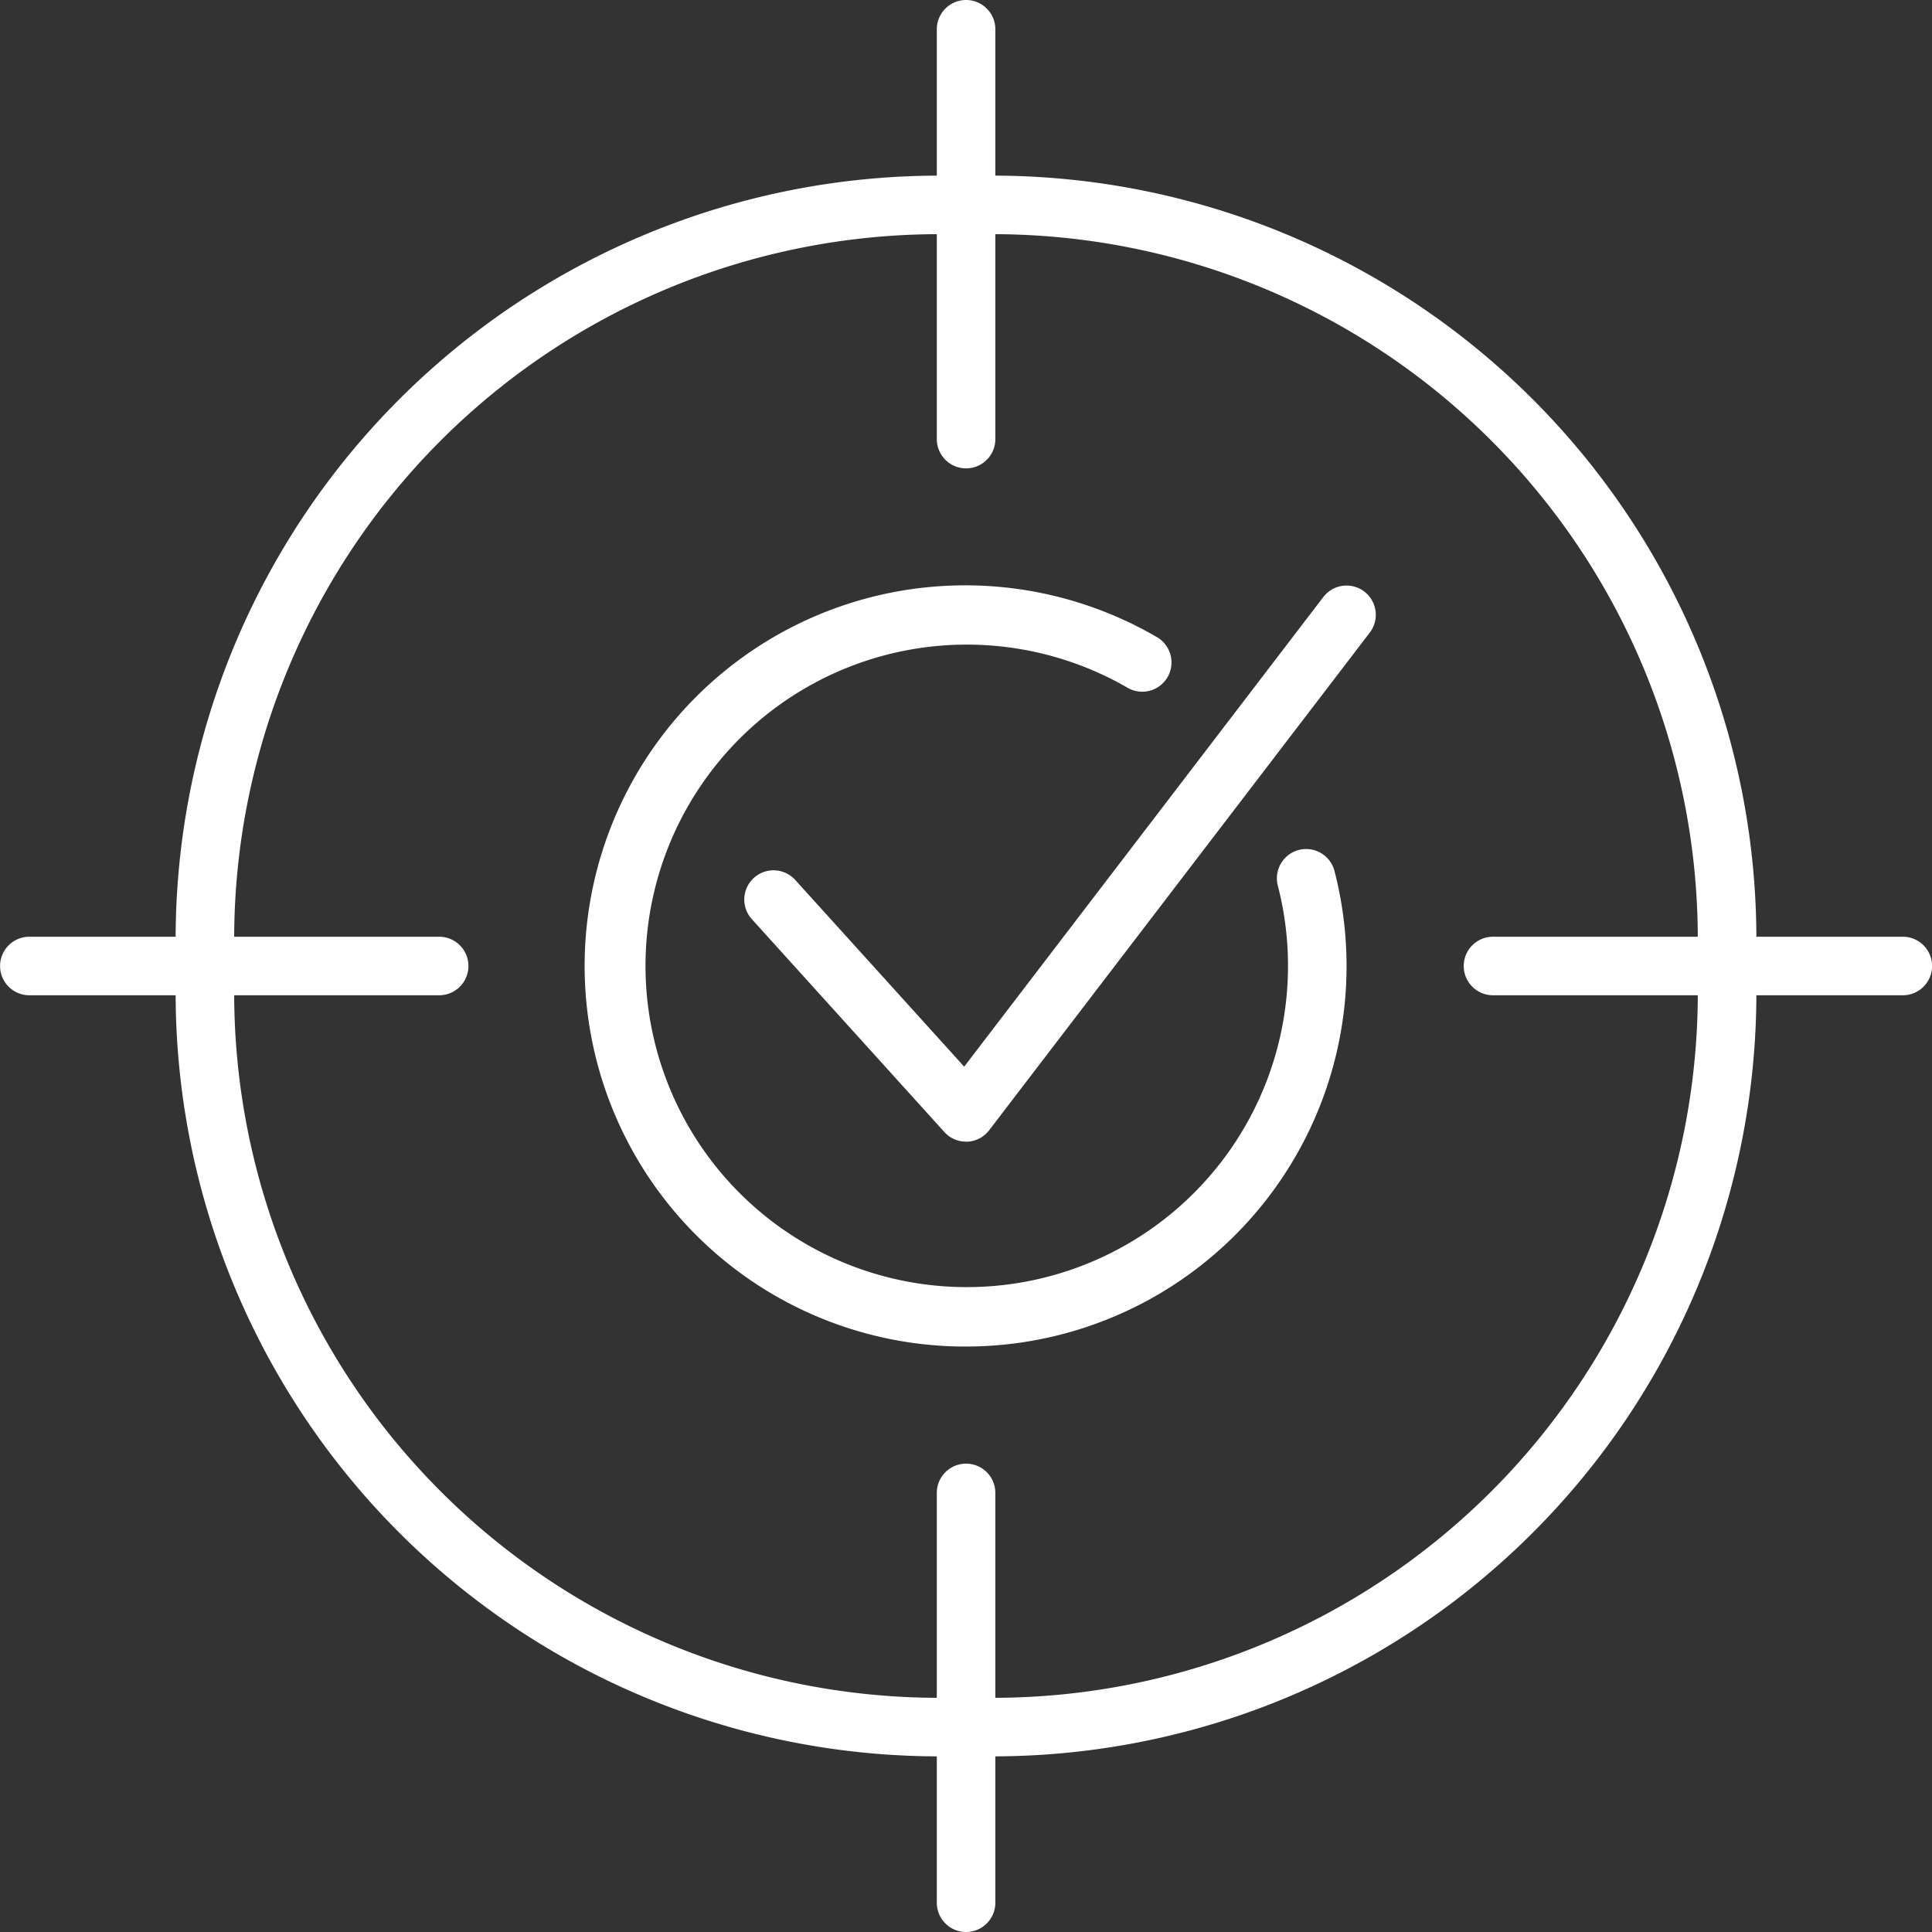
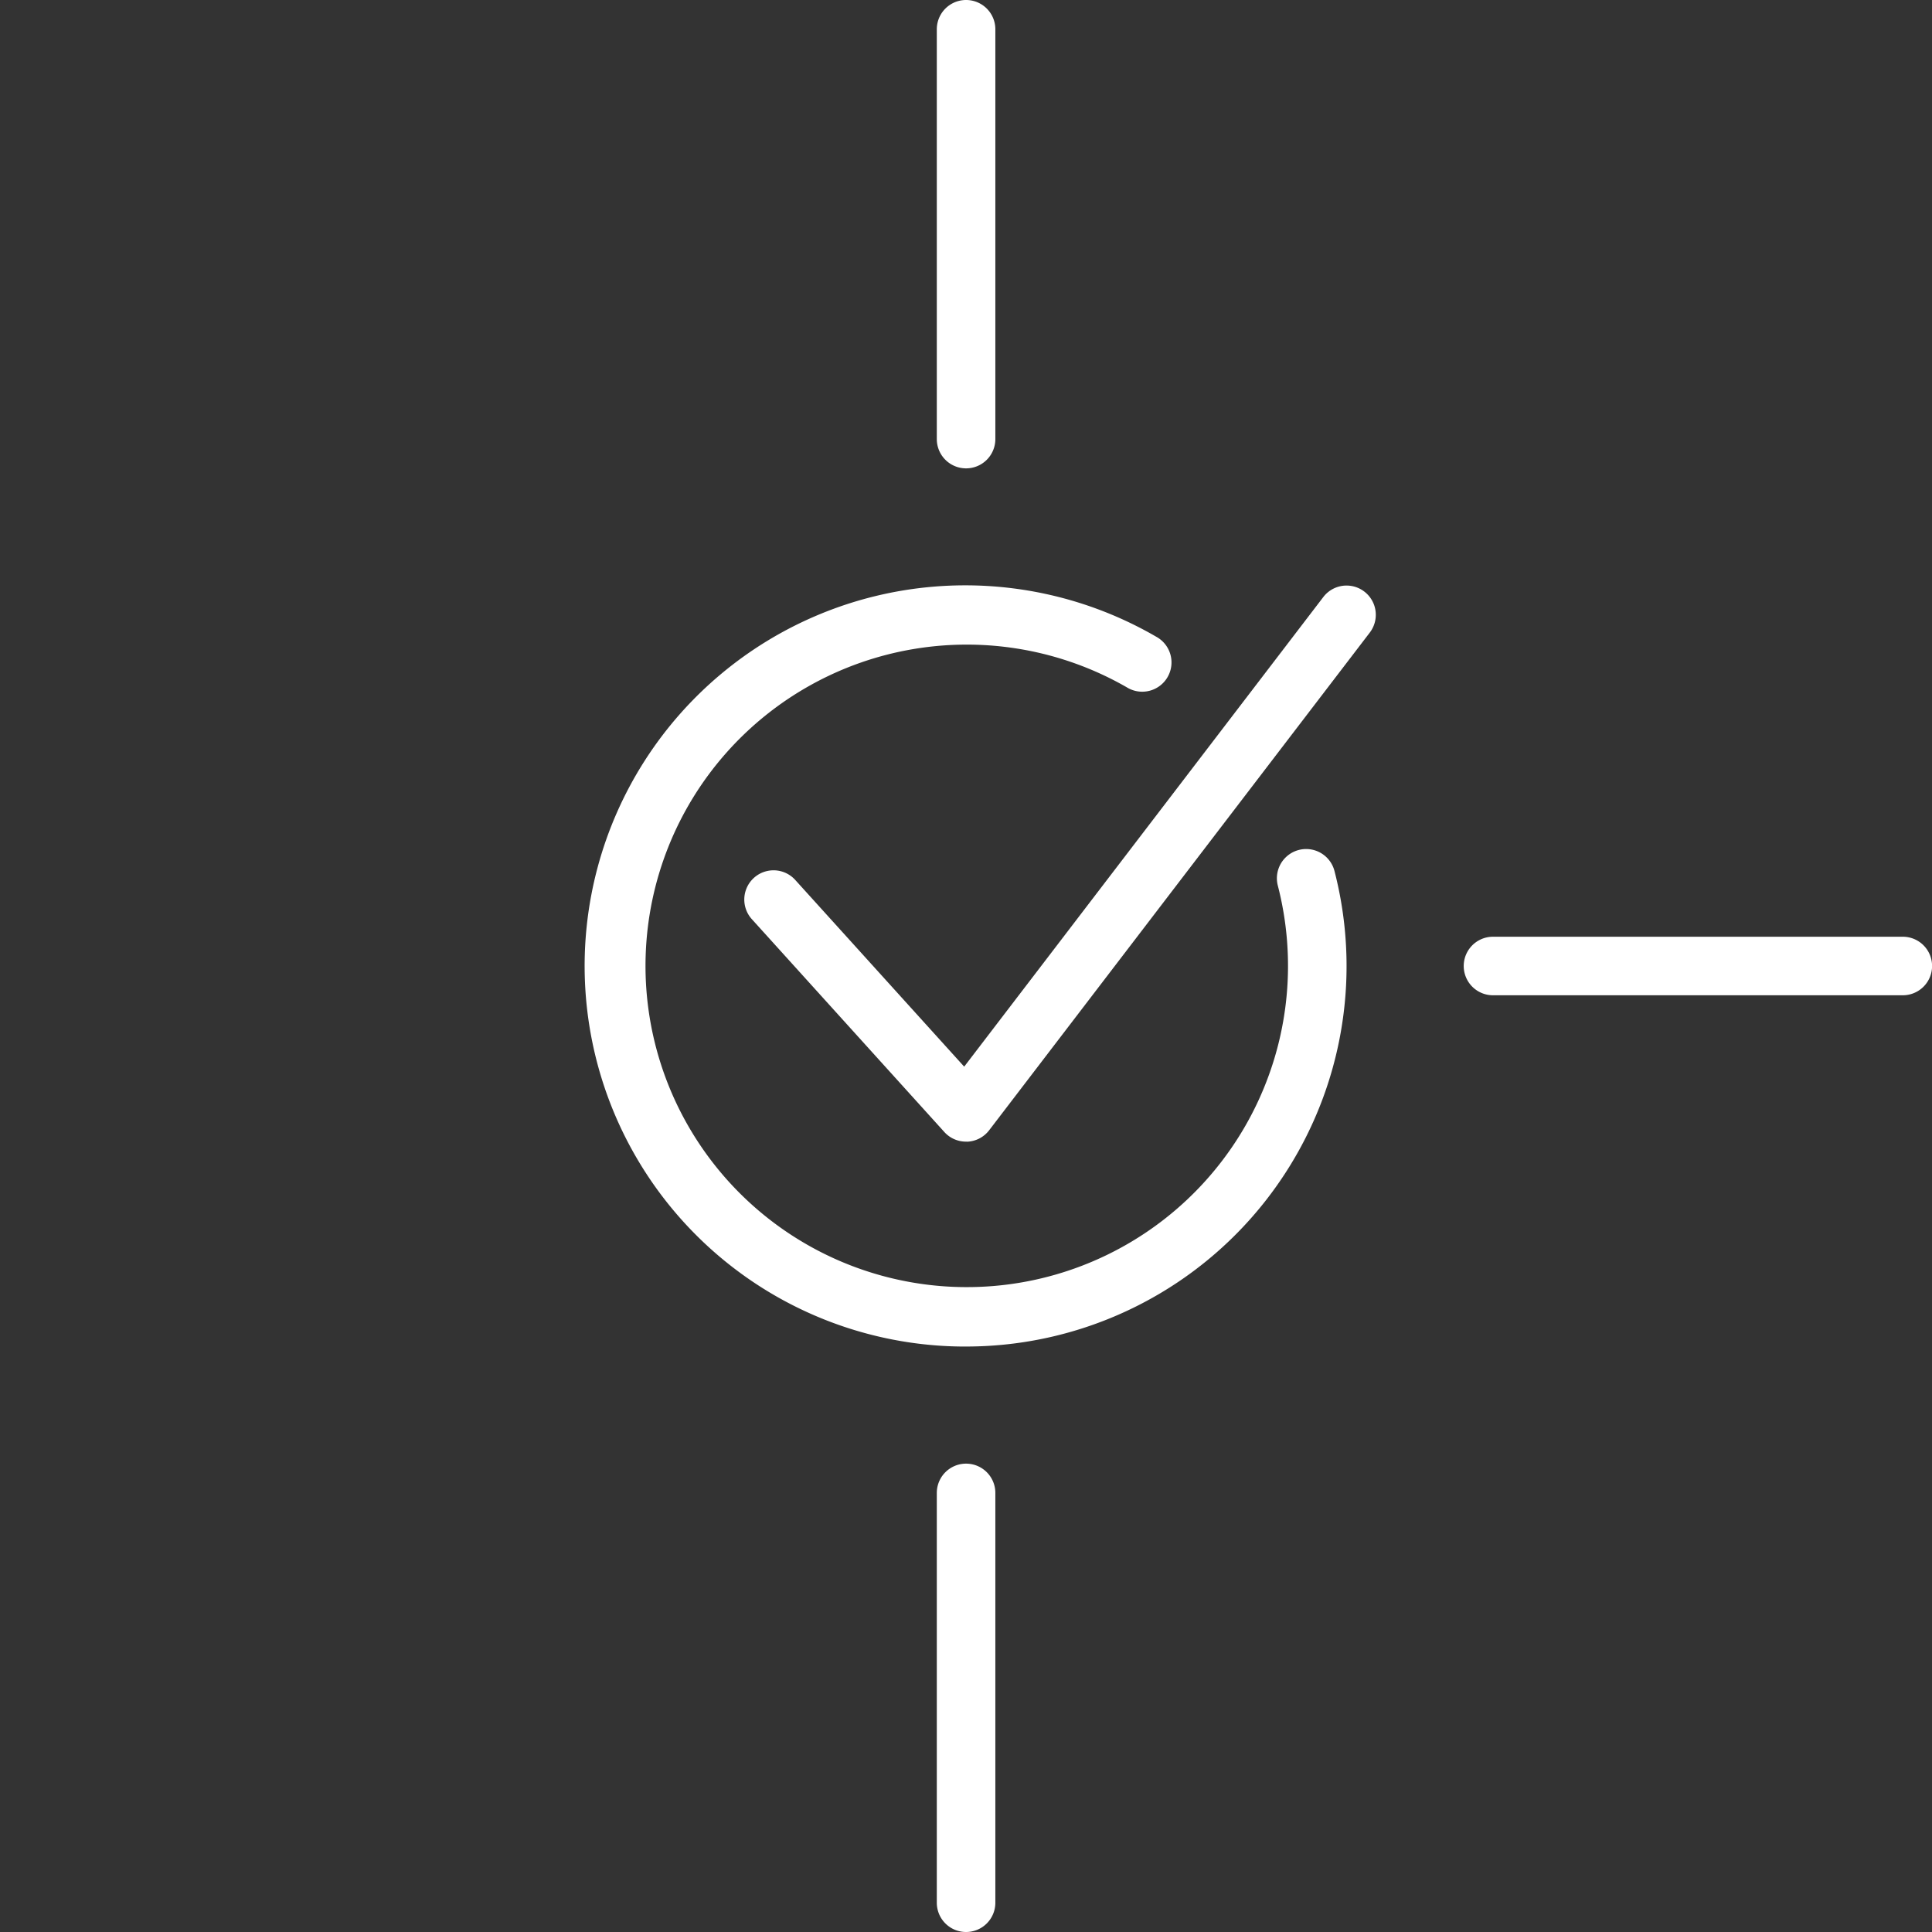
<svg xmlns="http://www.w3.org/2000/svg" width="100" height="100" viewBox="0 0 100 100">
  <rect x="0" y="0" width="100" height="100" fill="#333333" stroke="none" />
  <g id="Groupe_218" data-name="Groupe 218" transform="translate(-276.281 -258)">
-     <path id="Tracé_919" data-name="Tracé 919" d="M324.623,345.818h-2.865a39.523,39.523,0,0,1-39.477-39.477v-2.864A39.523,39.523,0,0,1,321.758,264h2.865A39.522,39.522,0,0,1,364.1,303.477v2.864A39.522,39.522,0,0,1,324.623,345.818Zm-2.865-78.788a36.488,36.488,0,0,0-36.447,36.447v2.864a36.488,36.488,0,0,0,36.447,36.447h2.865a36.488,36.488,0,0,0,36.445-36.447v-2.864a36.488,36.488,0,0,0-36.445-36.447Z" transform="translate(3.091 3.091)" fill="#fff" />
    <path id="Tracé_920" data-name="Tracé 920" d="M315.978,317.394a19.7,19.7,0,1,1,9.855-36.735,1.515,1.515,0,1,1-1.524,2.618,16.628,16.628,0,1,0,7.809,10.259,1.514,1.514,0,1,1,2.932-.758,19.691,19.691,0,0,1-19.071,24.615Z" transform="translate(10.303 10.303)" fill="#fff" />
    <path id="Tracé_921" data-name="Tracé 921" d="M309.8,282.242a1.514,1.514,0,0,1-1.515-1.515V259.515a1.515,1.515,0,0,1,3.03,0v21.212A1.514,1.514,0,0,1,309.8,282.242Z" transform="translate(16.485)" fill="#fff" />
    <path id="Tracé_922" data-name="Tracé 922" d="M349.008,293.03H327.8a1.515,1.515,0,0,1,0-3.03h21.212a1.515,1.515,0,1,1,0,3.03Z" transform="translate(25.758 16.485)" fill="#fff" />
-     <path id="Tracé_923" data-name="Tracé 923" d="M299.008,293.03H277.8a1.515,1.515,0,0,1,0-3.03h21.212a1.515,1.515,0,1,1,0,3.03Z" transform="translate(0 16.485)" fill="#fff" />
    <path id="Tracé_924" data-name="Tracé 924" d="M309.8,332.242a1.514,1.514,0,0,1-1.515-1.515V309.515a1.515,1.515,0,0,1,3.03,0v21.212A1.514,1.514,0,0,1,309.8,332.242Z" transform="translate(16.485 25.758)" fill="#fff" />
    <path id="Tracé_925" data-name="Tracé 925" d="M313.184,306.788a1.51,1.51,0,0,1-1.123-.5L302.1,295.274a1.514,1.514,0,1,1,2.245-2.032l8.745,9.665L331.678,278.6a1.514,1.514,0,1,1,2.406,1.839l-19.7,25.758a1.507,1.507,0,0,1-1.141.594C313.227,306.788,313.205,306.788,313.184,306.788Z" transform="translate(13.097 10.303)" fill="#fff" />
  </g>
</svg>